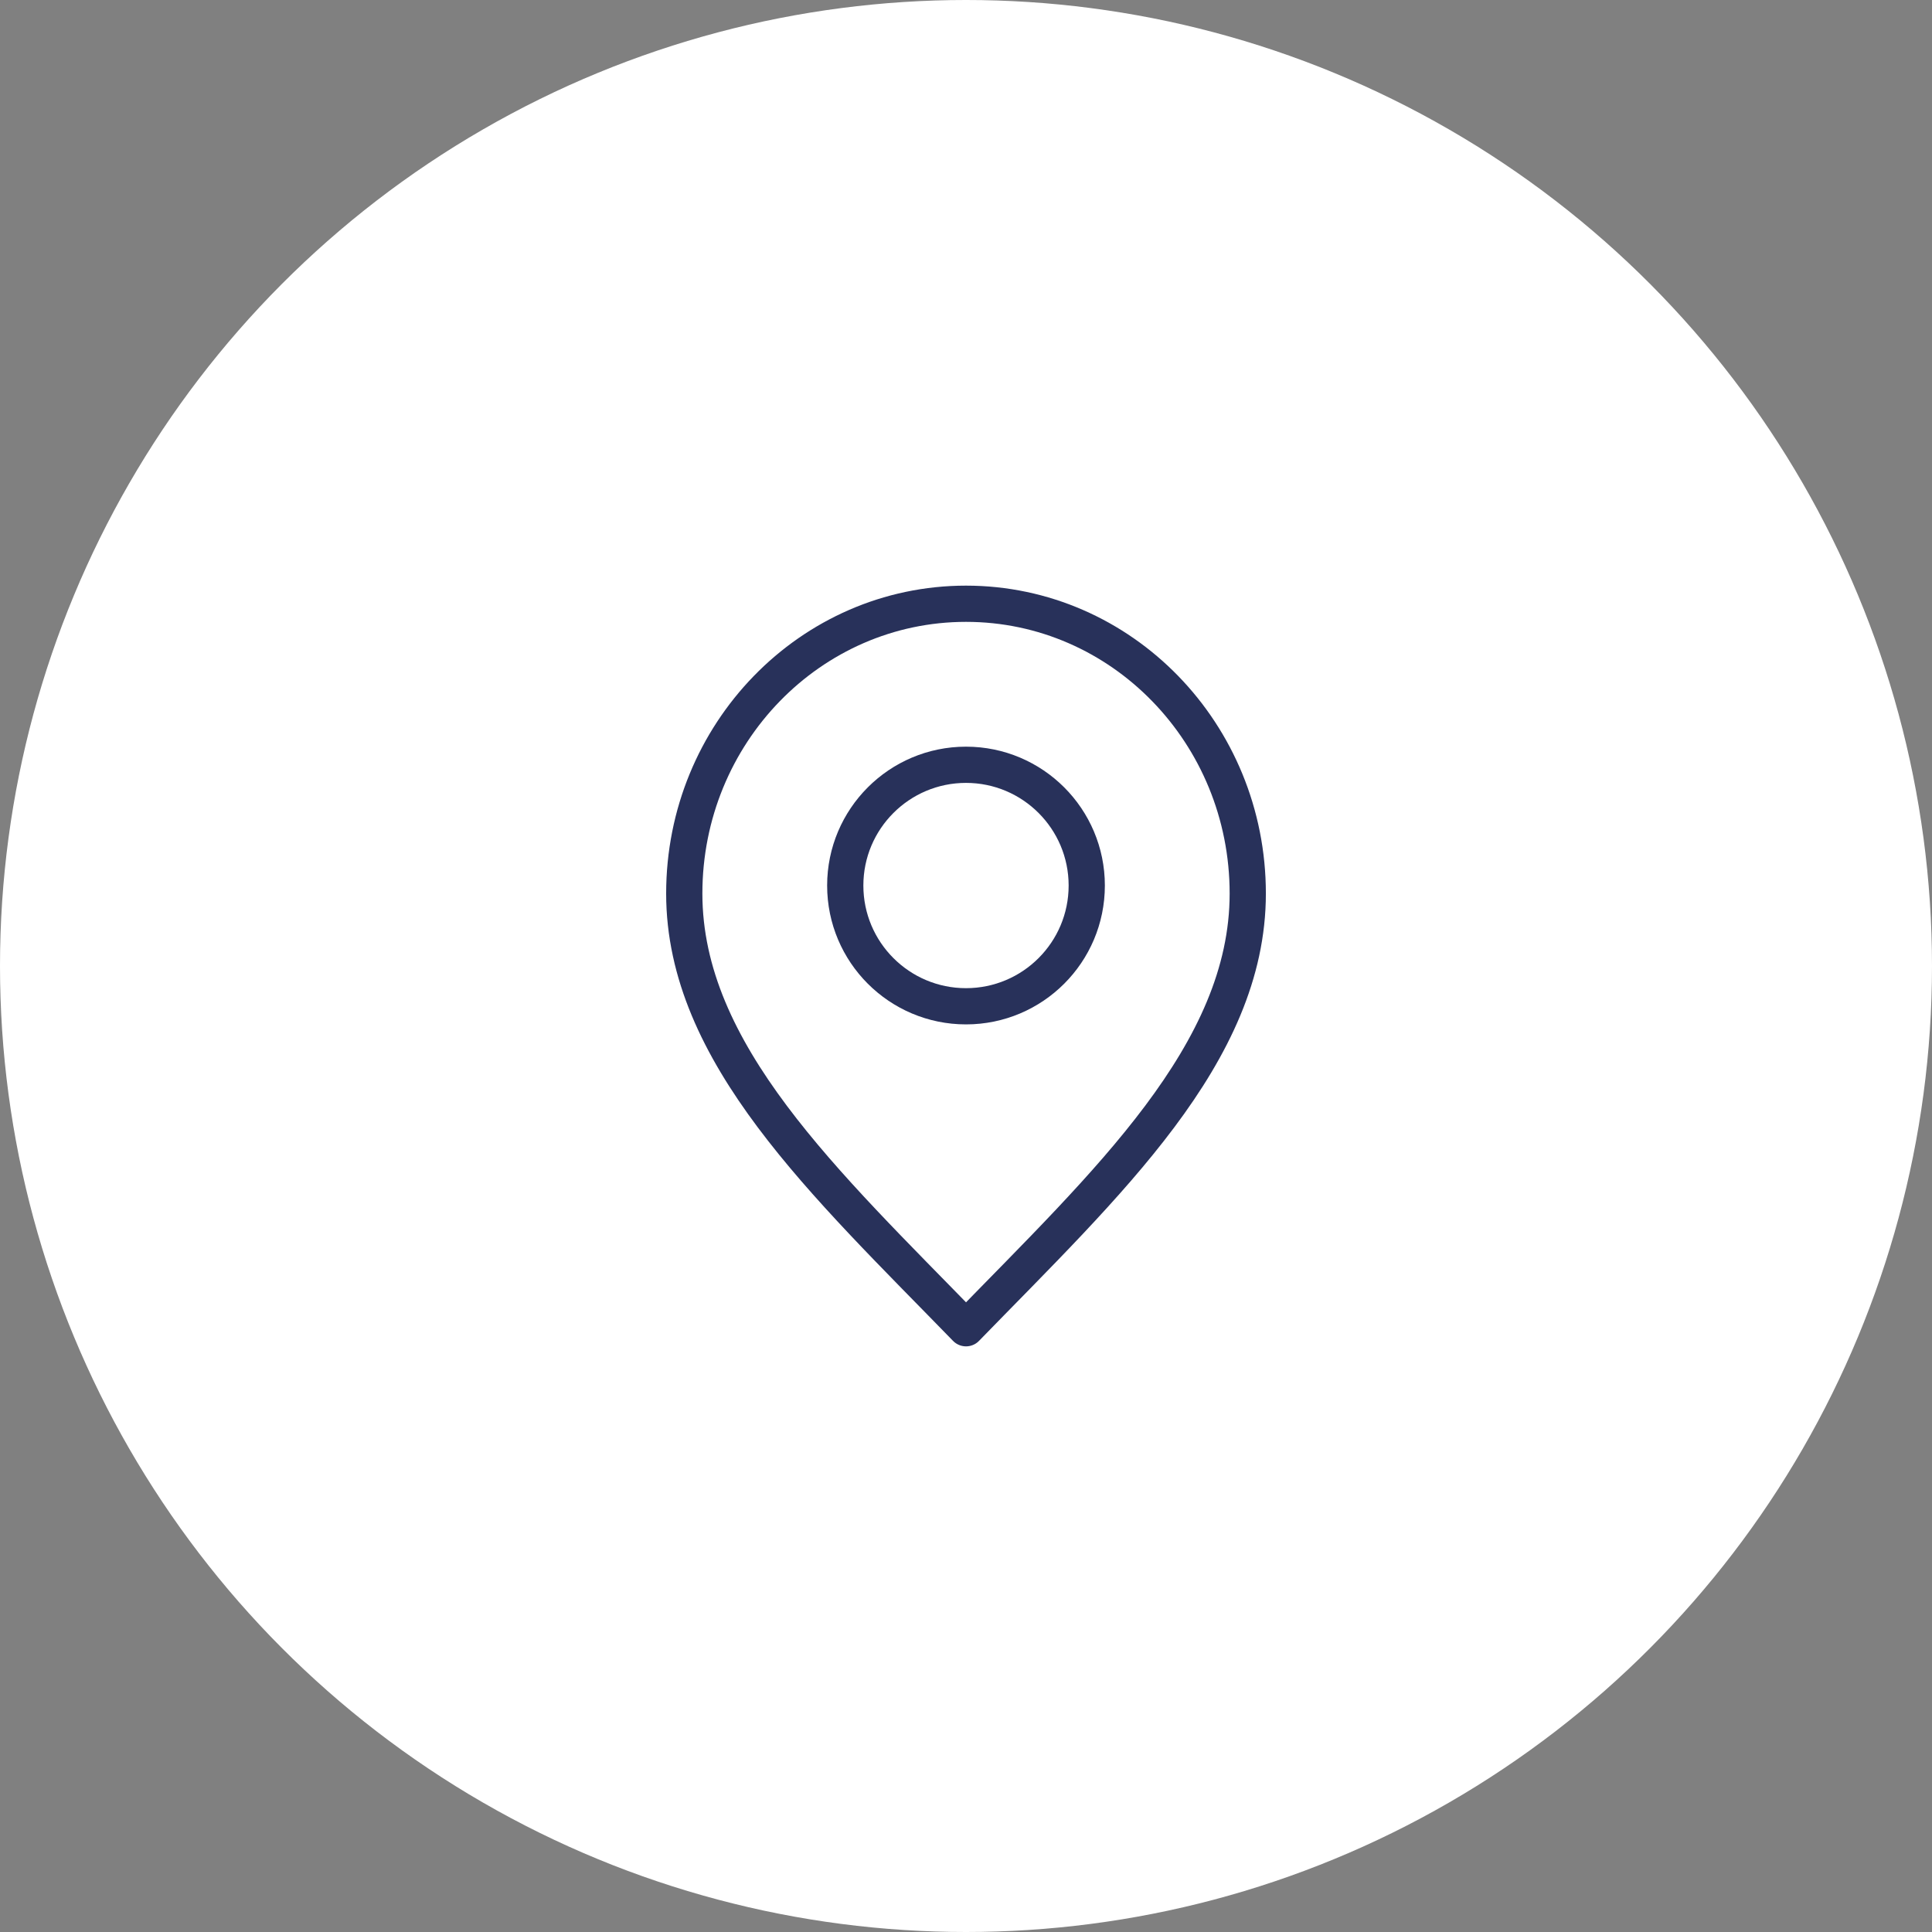
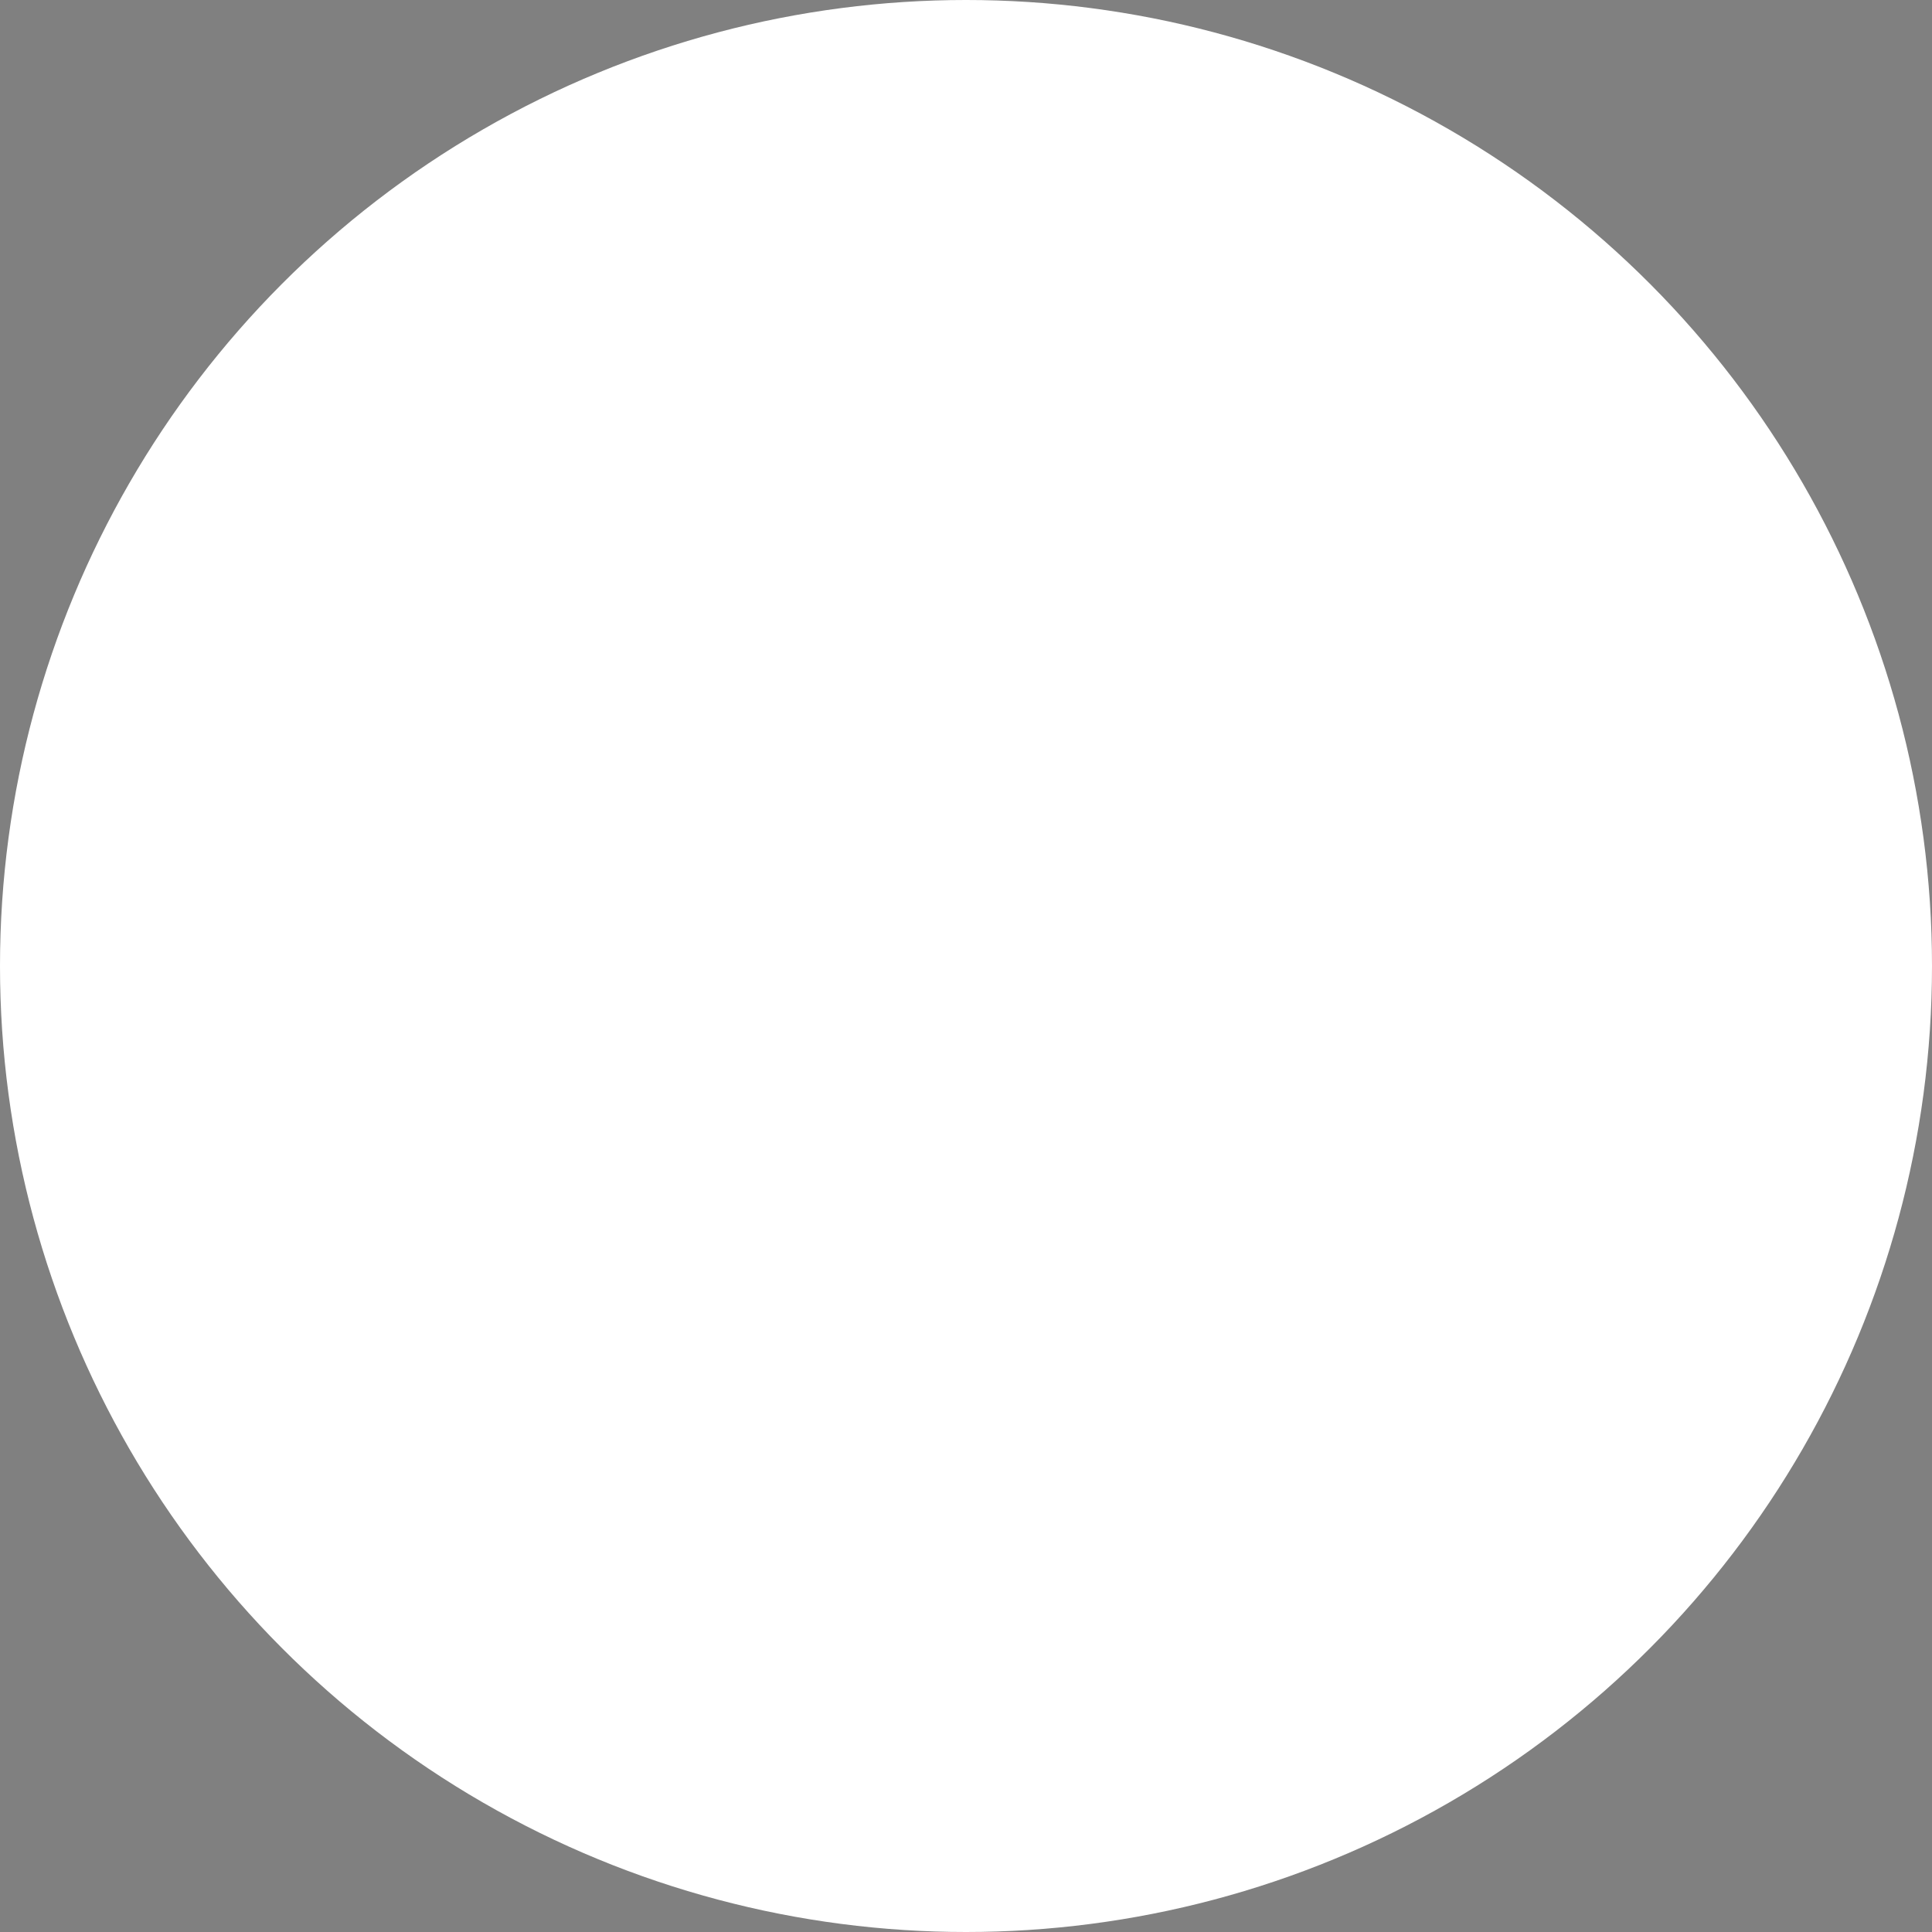
<svg xmlns="http://www.w3.org/2000/svg" width="80" height="80" viewBox="0 0 80 80" fill="none">
  <rect x="0" y="0" width="80" height="80" fill="#808080" stroke="none" />
  <circle cx="40" cy="40" r="40" fill="white" />
-   <path d="M40.001 55C45.834 49 51.667 43.627 51.667 37C51.667 30.373 46.444 25 40.001 25C33.557 25 28.334 30.373 28.334 37C28.334 43.627 34.167 49 40.001 55Z" stroke="#28315A" stroke-width="1.5" stroke-linecap="round" stroke-linejoin="round" />
-   <path d="M40 41.668C42.761 41.668 45 39.429 45 36.668C45 33.907 42.761 31.668 40 31.668C37.239 31.668 35 33.907 35 36.668C35 39.429 37.239 41.668 40 41.668Z" stroke="#28315A" stroke-width="1.5" stroke-linecap="round" stroke-linejoin="round" />
</svg>